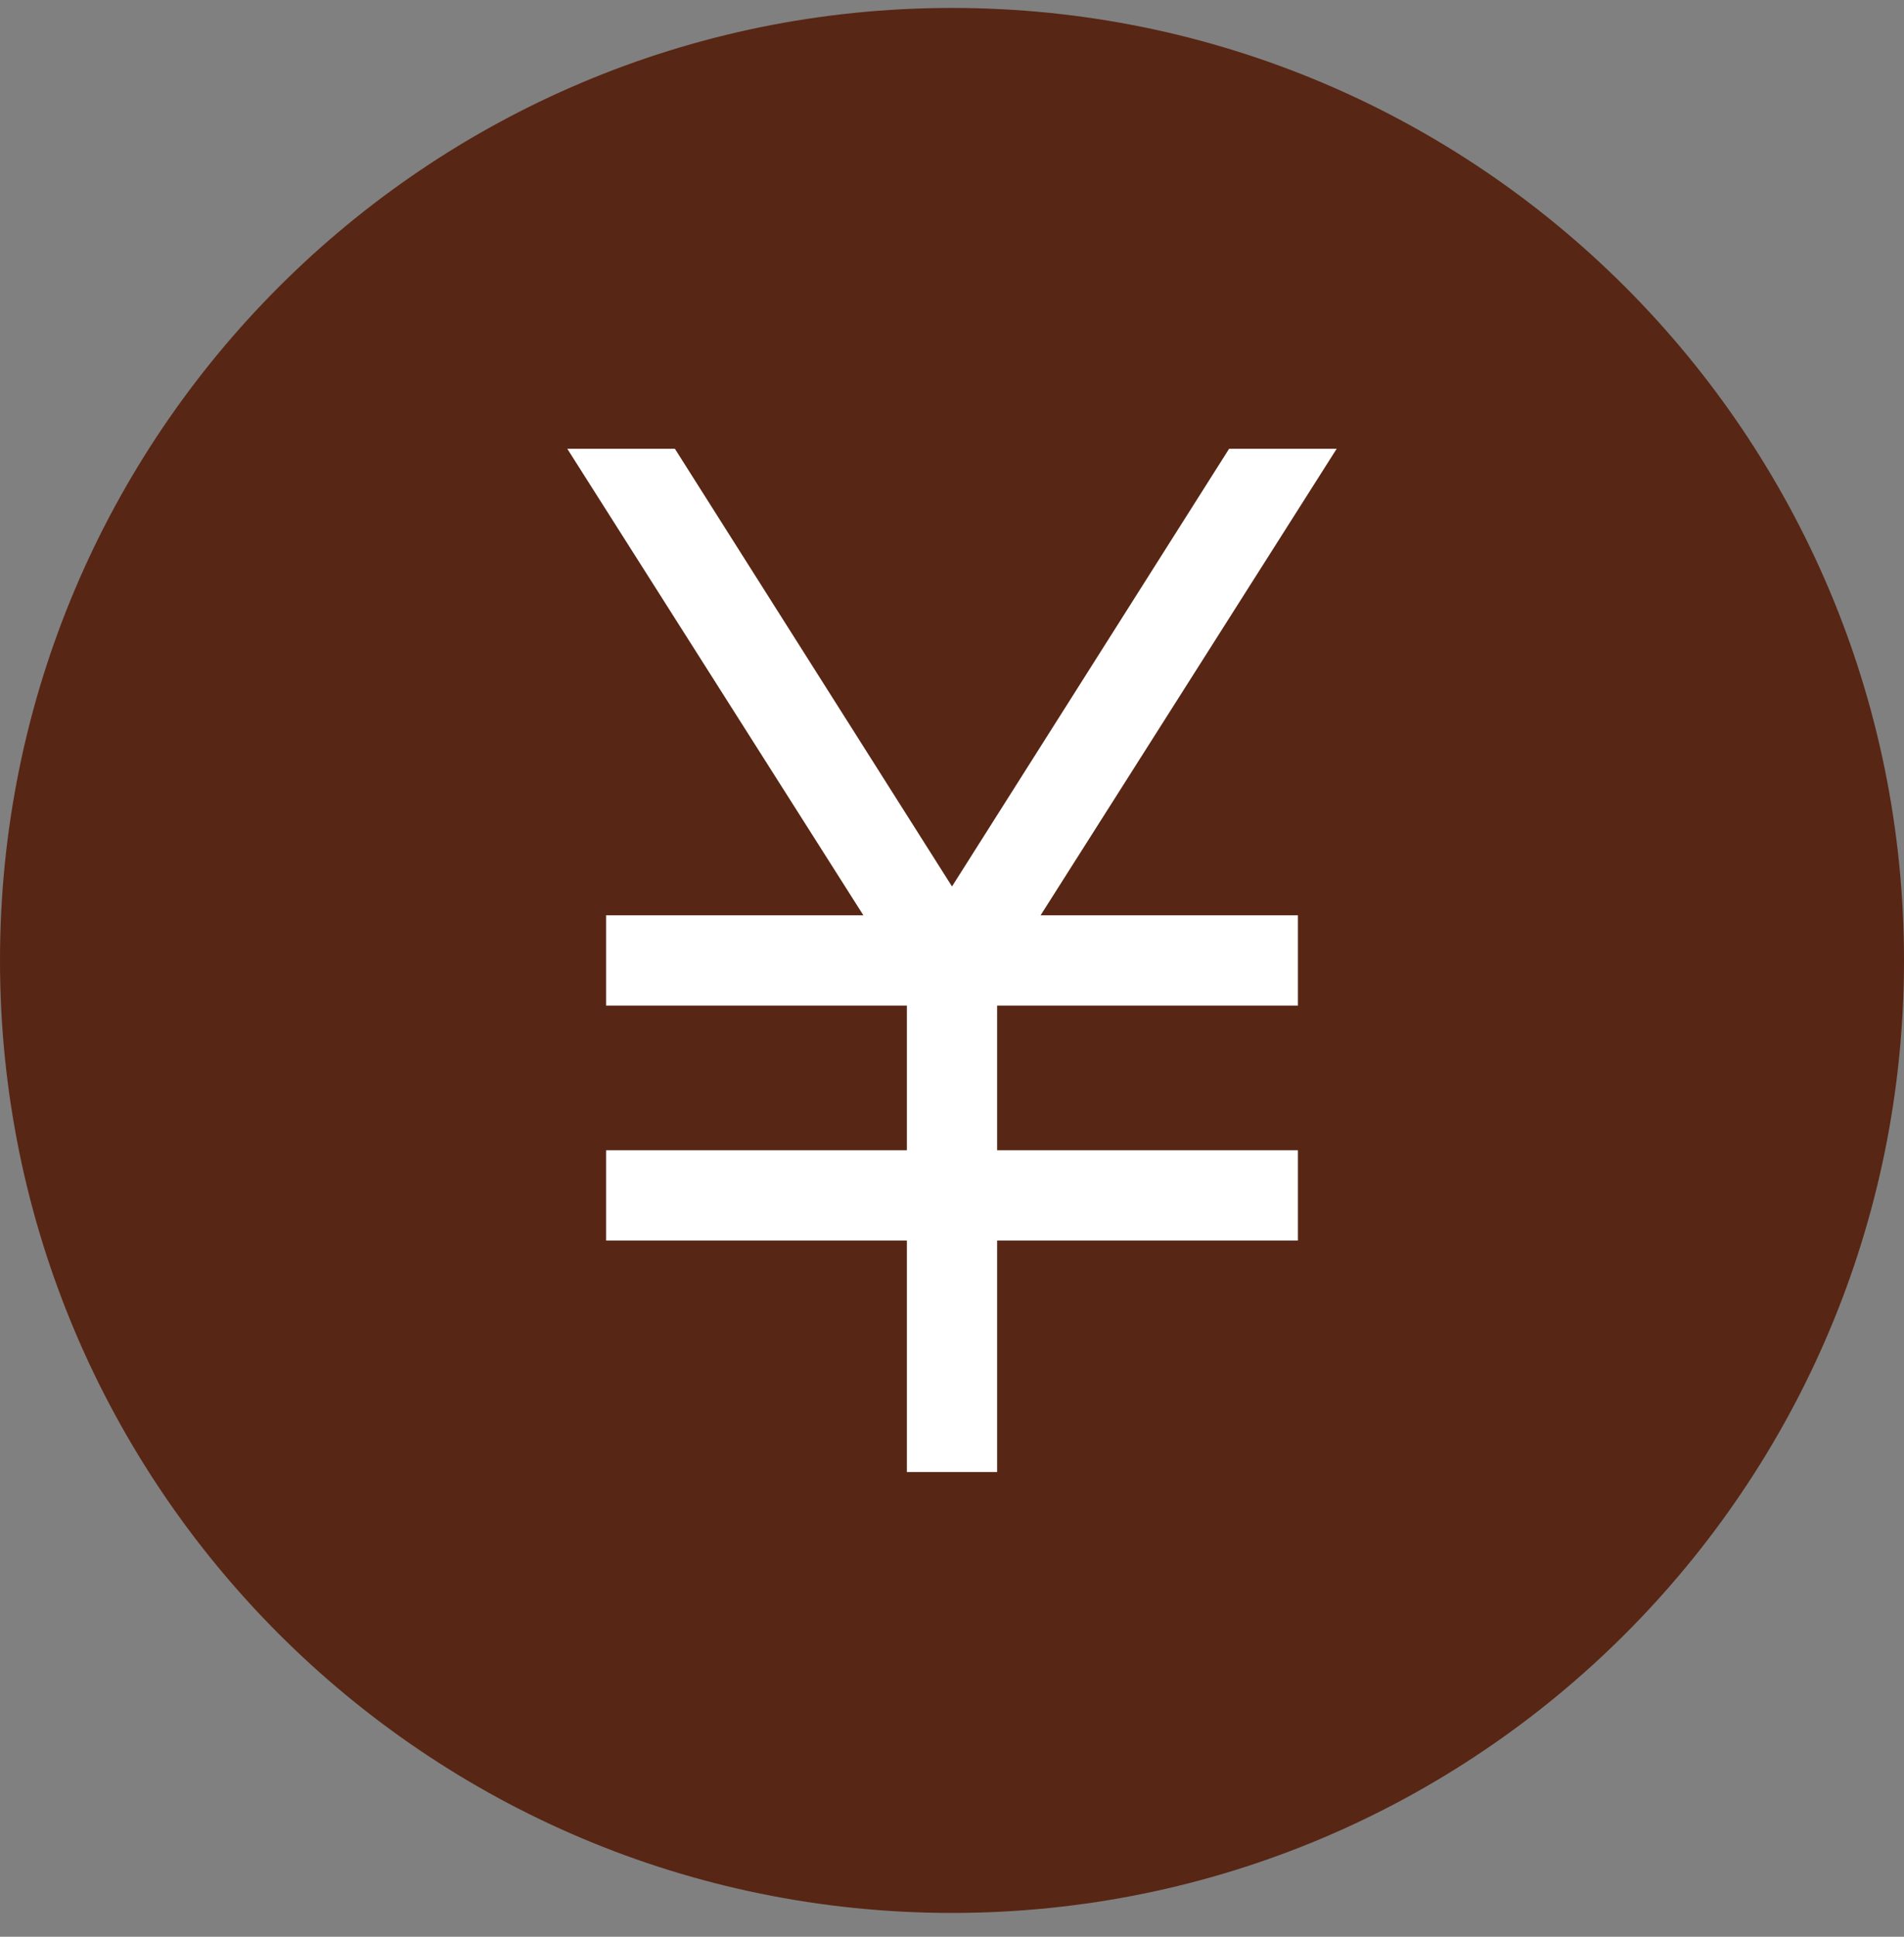
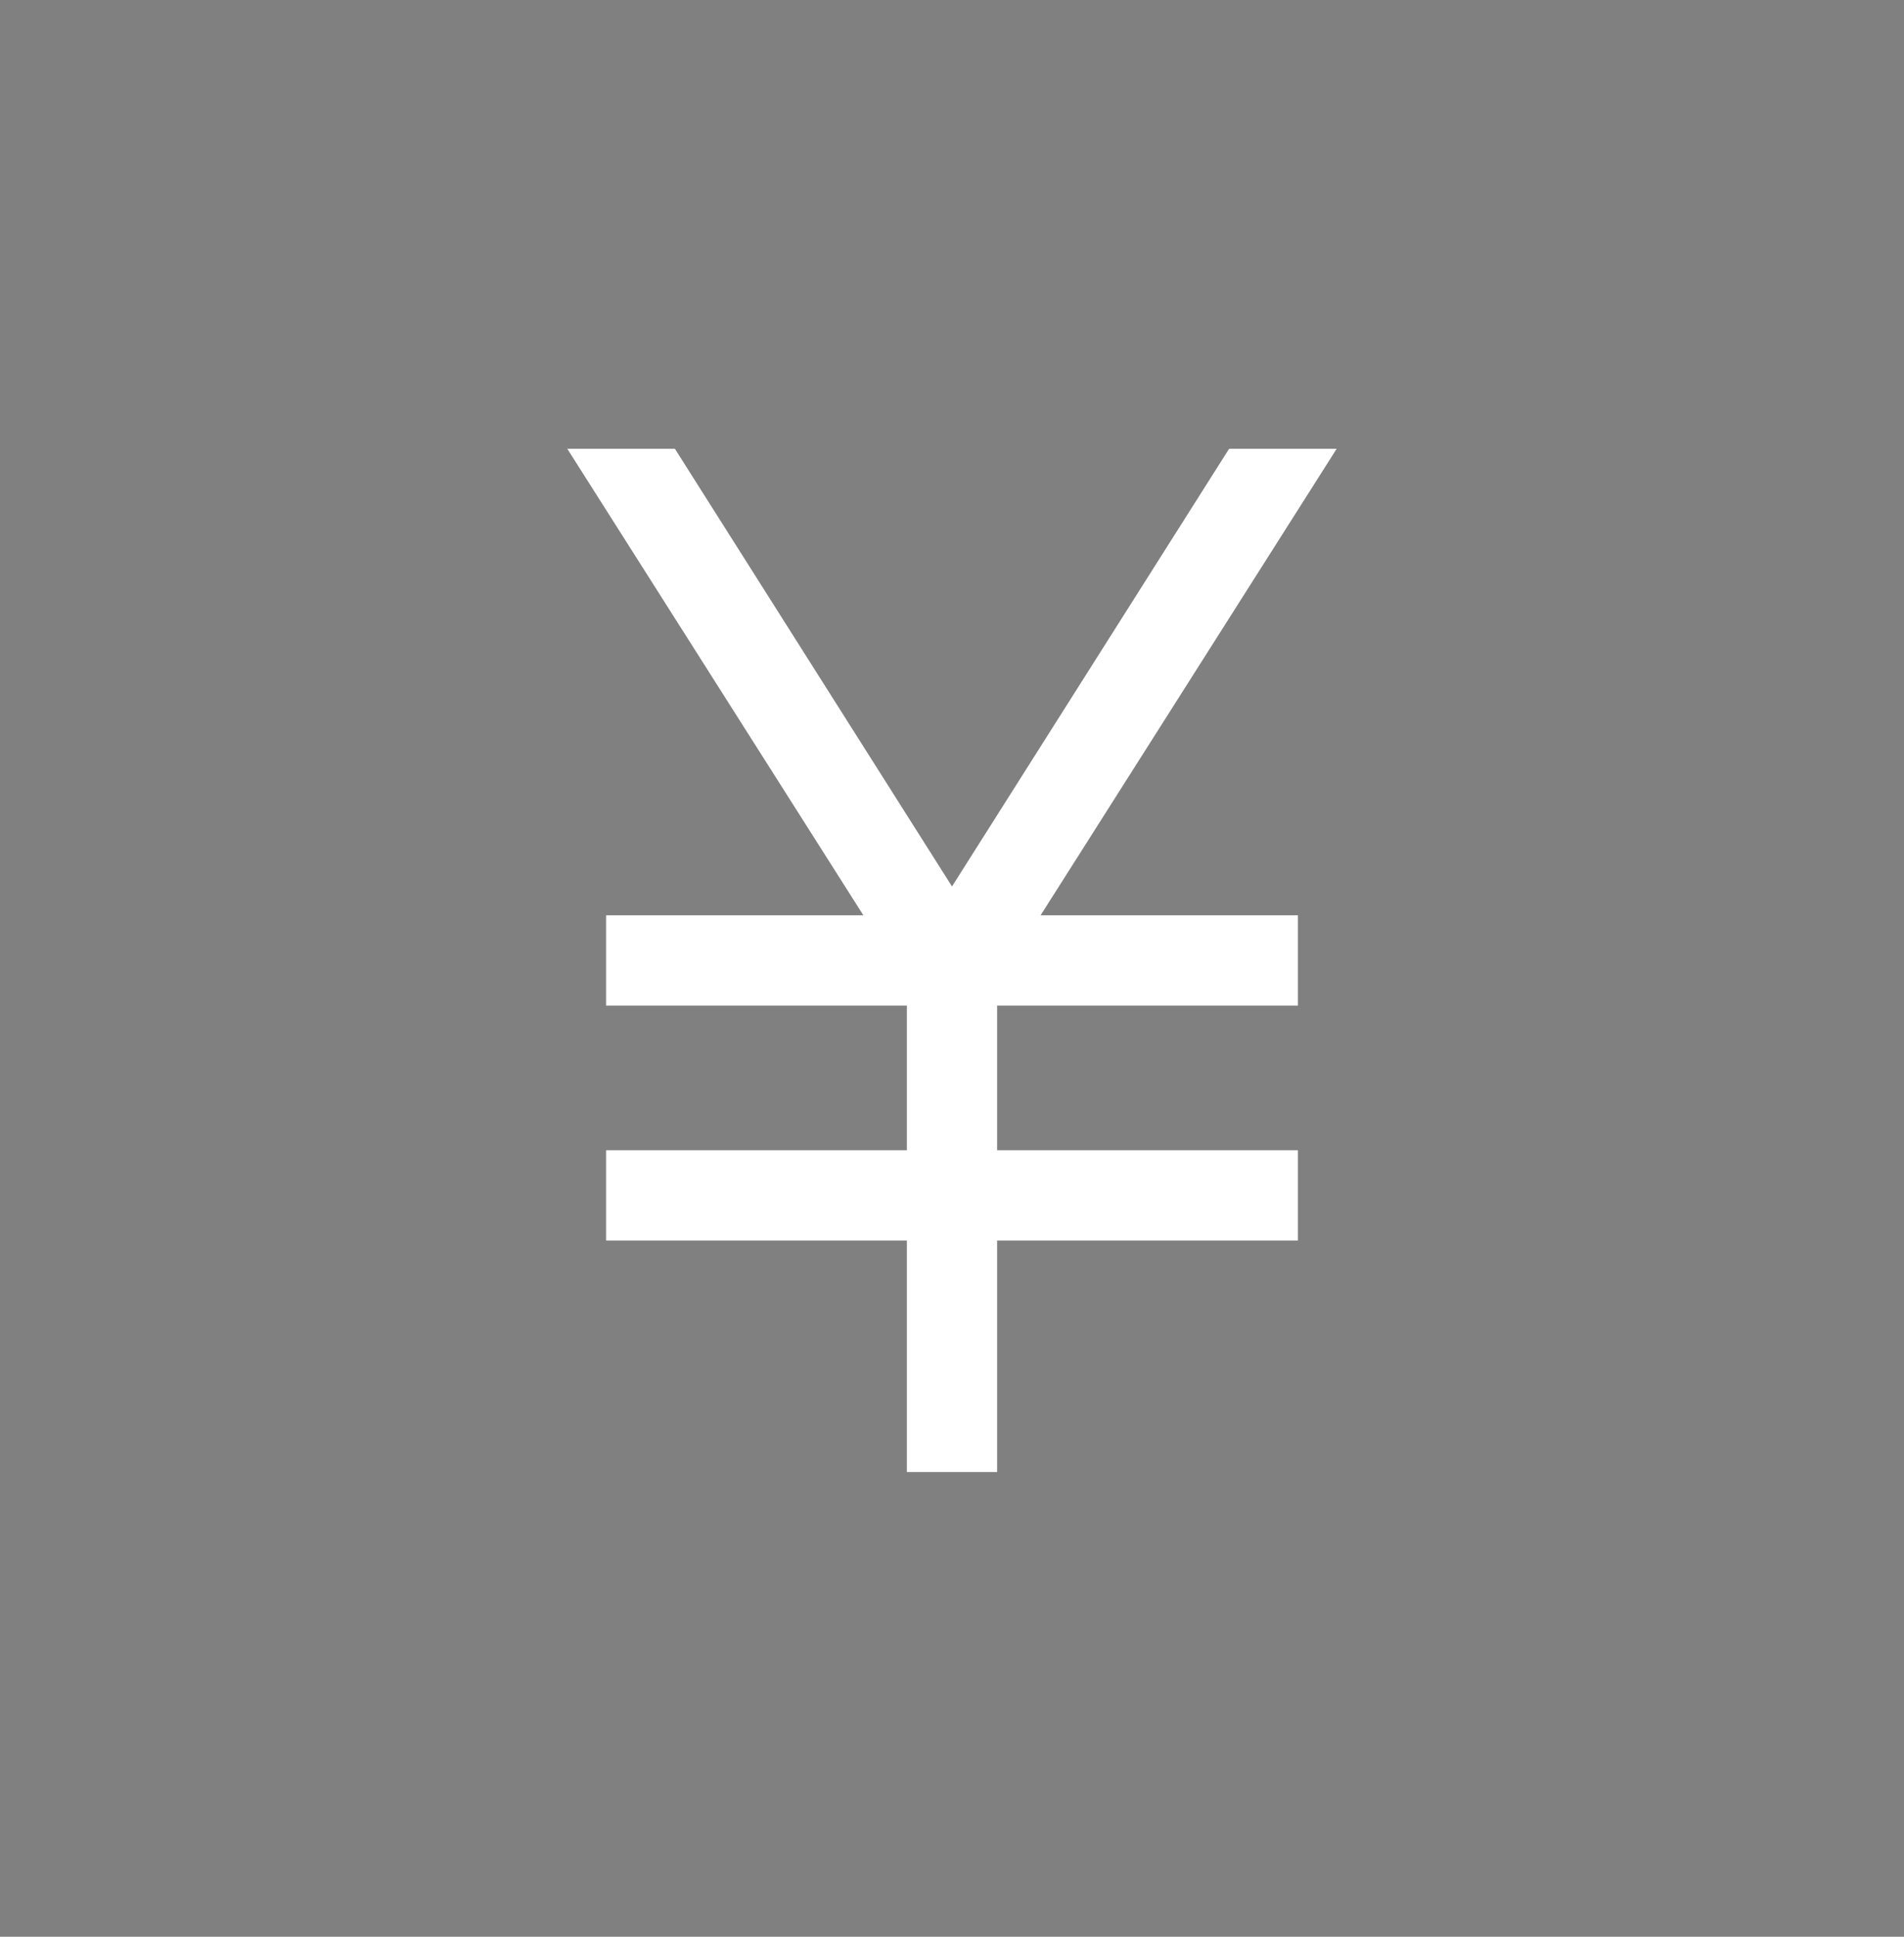
<svg xmlns="http://www.w3.org/2000/svg" width="60" height="61" viewBox="0 0 60 61" fill="none">
  <rect x="0" y="0" width="60" height="61" fill="#808080" stroke="none" />
-   <path d="M0 30.25C0 13.681 13.431 0.25 30 0.25C46.569 0.25 60 13.681 60 30.25C60 46.819 46.569 60.25 30 60.25C13.431 60.25 0 46.819 0 30.25Z" fill="#582614" />
  <mask id="mask0_3672_10995" style="mask-type:alpha" maskUnits="userSpaceOnUse" x="7" y="7" width="46" height="46">
    <rect x="7.25" y="7.5" width="45.5" height="45.5" fill="#D9D9D9" />
  </mask>
  <g mask="url(#mask0_3672_10995)">
-     <path d="M28.578 46.364V39.073H19.099V36.229H28.578V31.672H19.099V28.828H27.207L17.877 14.135H21.268L30 27.92L38.732 14.135H42.122L32.792 28.828H40.901V31.672H31.422V36.229H40.901V39.073H31.422V46.364H28.578Z" fill="white" />
+     <path d="M28.578 46.364V39.073H19.099V36.229H28.578V31.672H19.099V28.828H27.207L17.877 14.135H21.268L30 27.92L38.732 14.135H42.122L32.792 28.828H40.901V31.672H31.422V36.229H40.901V39.073H31.422V46.364Z" fill="white" />
  </g>
</svg>